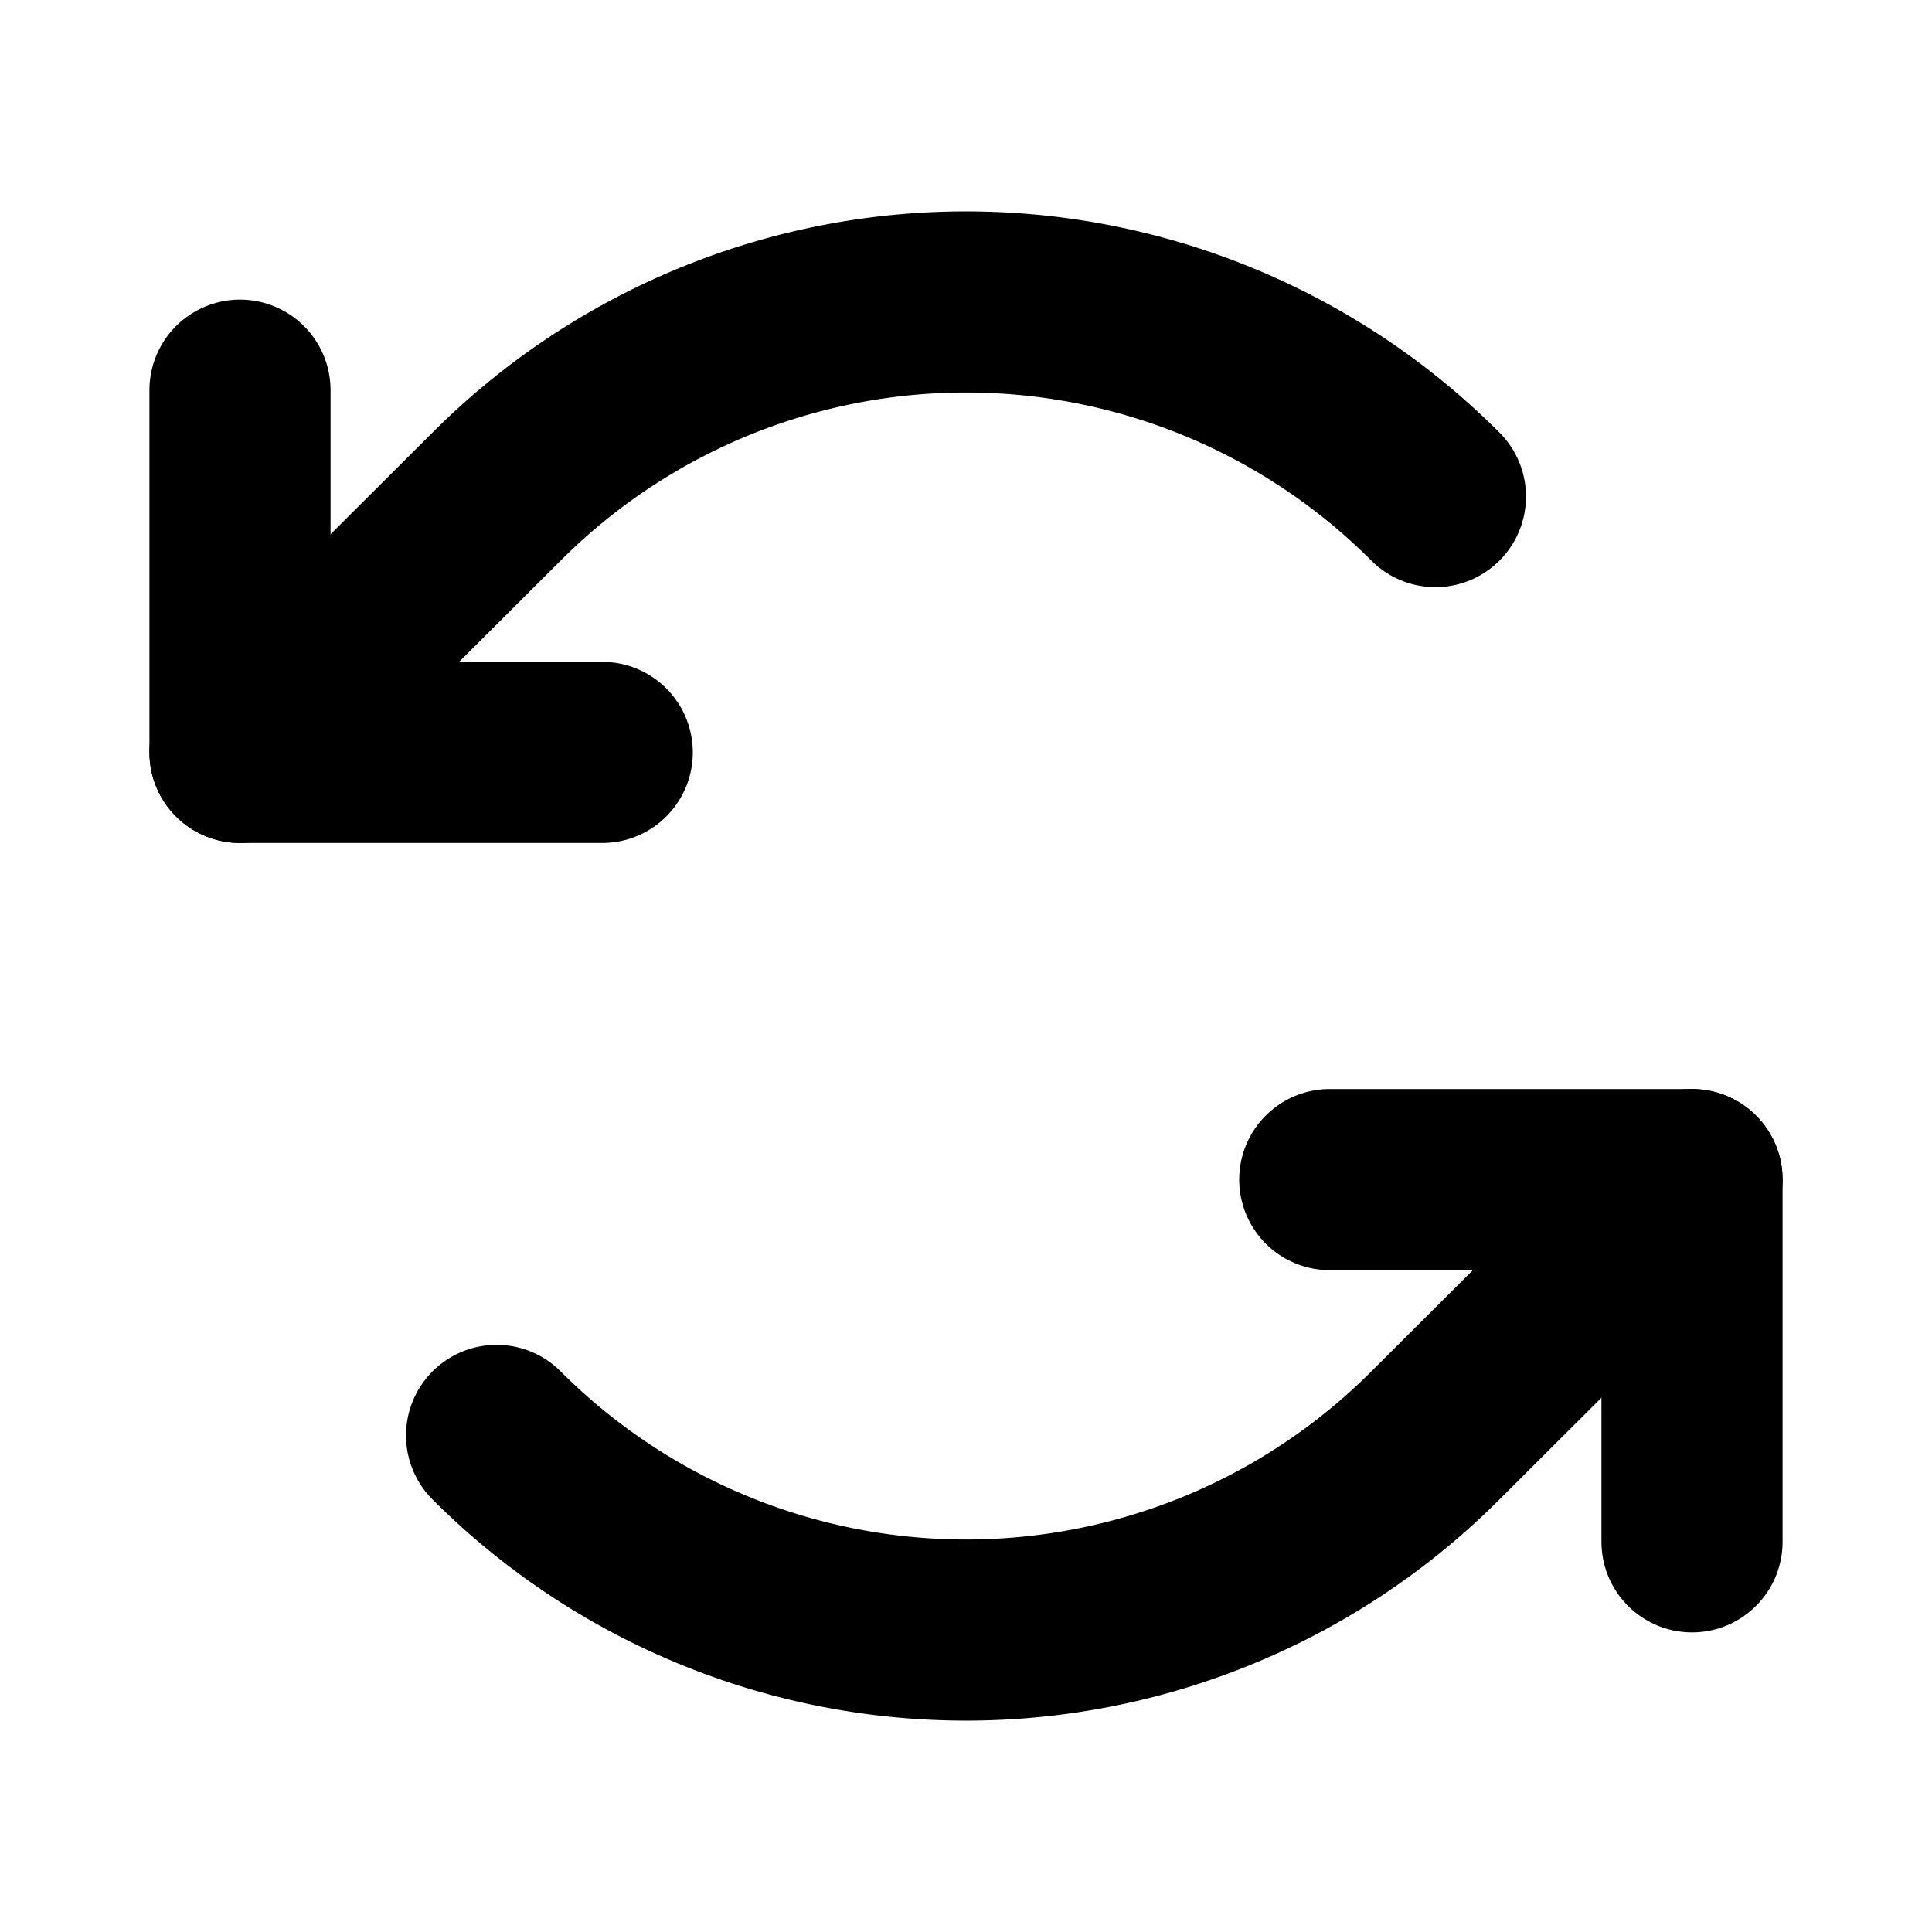
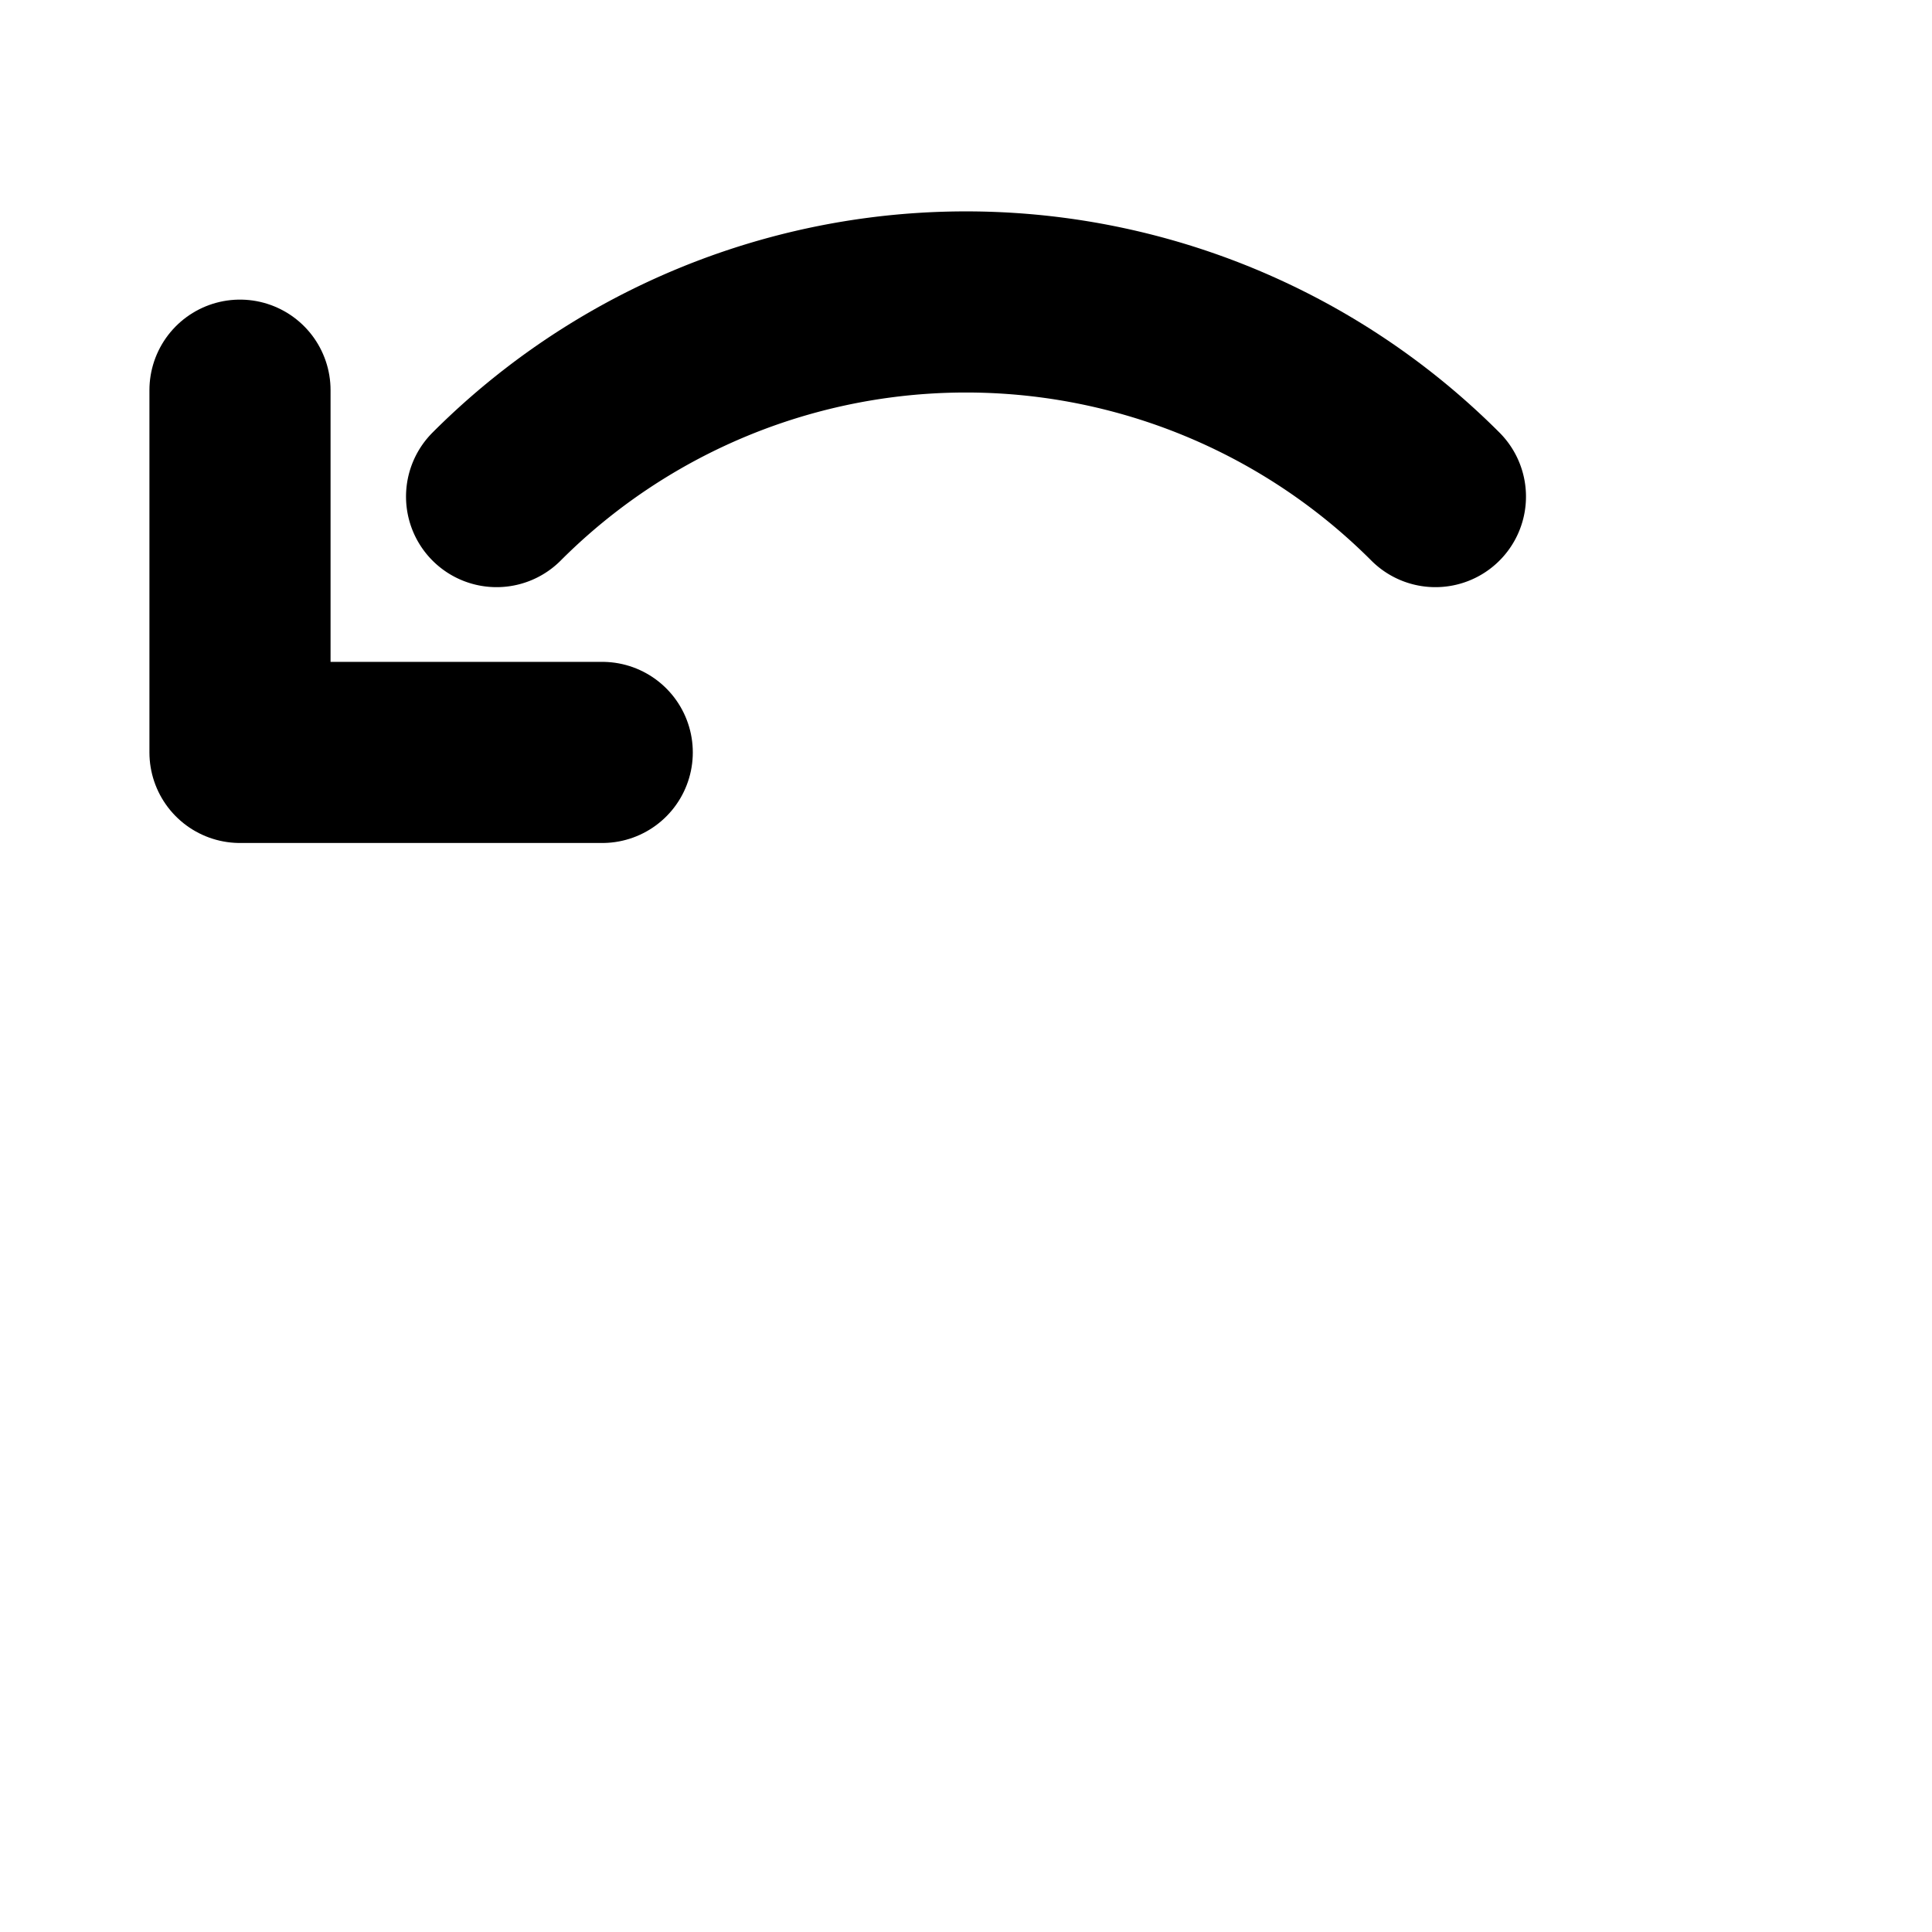
<svg xmlns="http://www.w3.org/2000/svg" viewBox="0 0 256 256">
-   <rect width="256" height="256" fill="none" />
  <polyline points="79.8 99.7 31.8 99.7 31.8 51.7" fill="none" stroke="#000" stroke-linecap="round" stroke-linejoin="round" stroke-width="24" />
-   <path d="M190.2,65.8a87.9,87.9,0,0,0-124.4,0l-34,33.9" fill="none" stroke="#000" stroke-linecap="round" stroke-linejoin="round" stroke-width="24" />
-   <polyline points="176.2 156.3 224.2 156.3 224.2 204.3" fill="none" stroke="#000" stroke-linecap="round" stroke-linejoin="round" stroke-width="24" />
-   <path d="M65.8,190.2a87.9,87.9,0,0,0,124.4,0l34-33.9" fill="none" stroke="#000" stroke-linecap="round" stroke-linejoin="round" stroke-width="24" />
+   <path d="M190.2,65.8a87.9,87.9,0,0,0-124.4,0" fill="none" stroke="#000" stroke-linecap="round" stroke-linejoin="round" stroke-width="24" />
</svg>